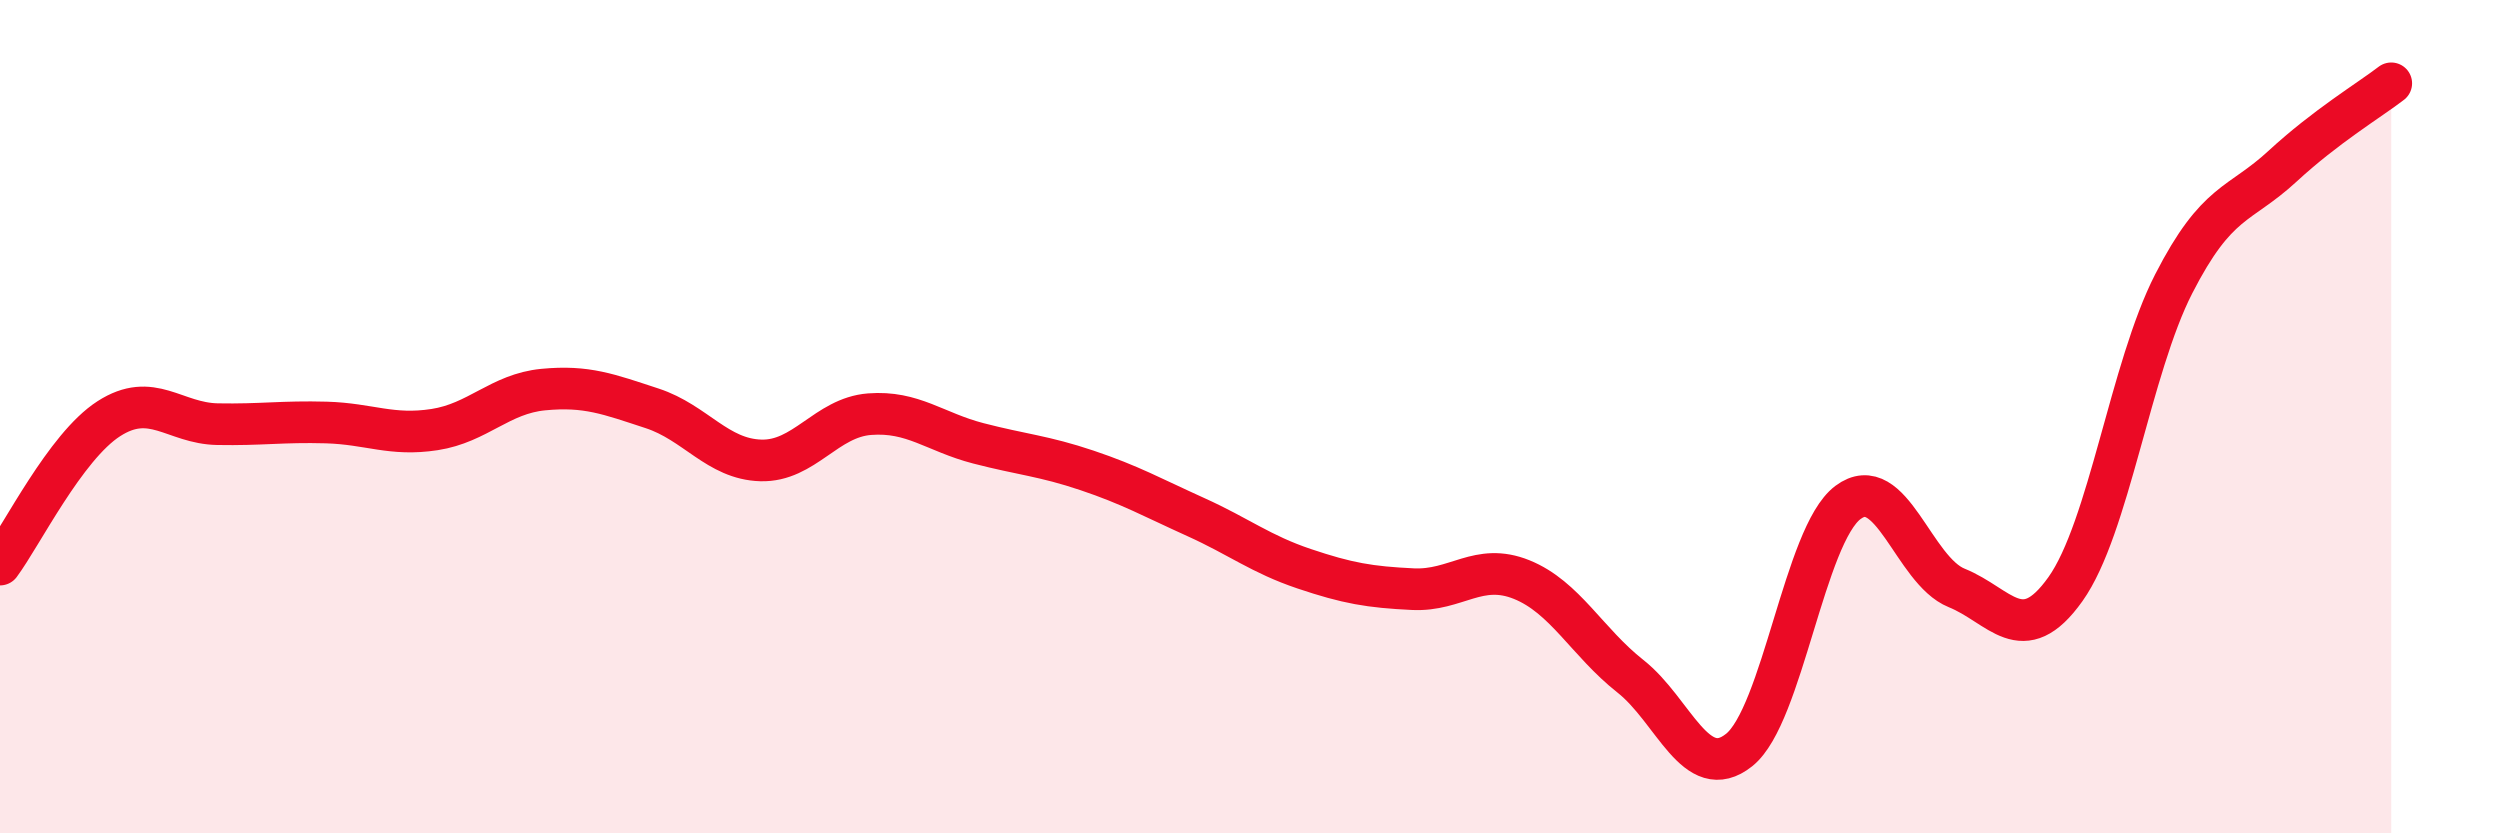
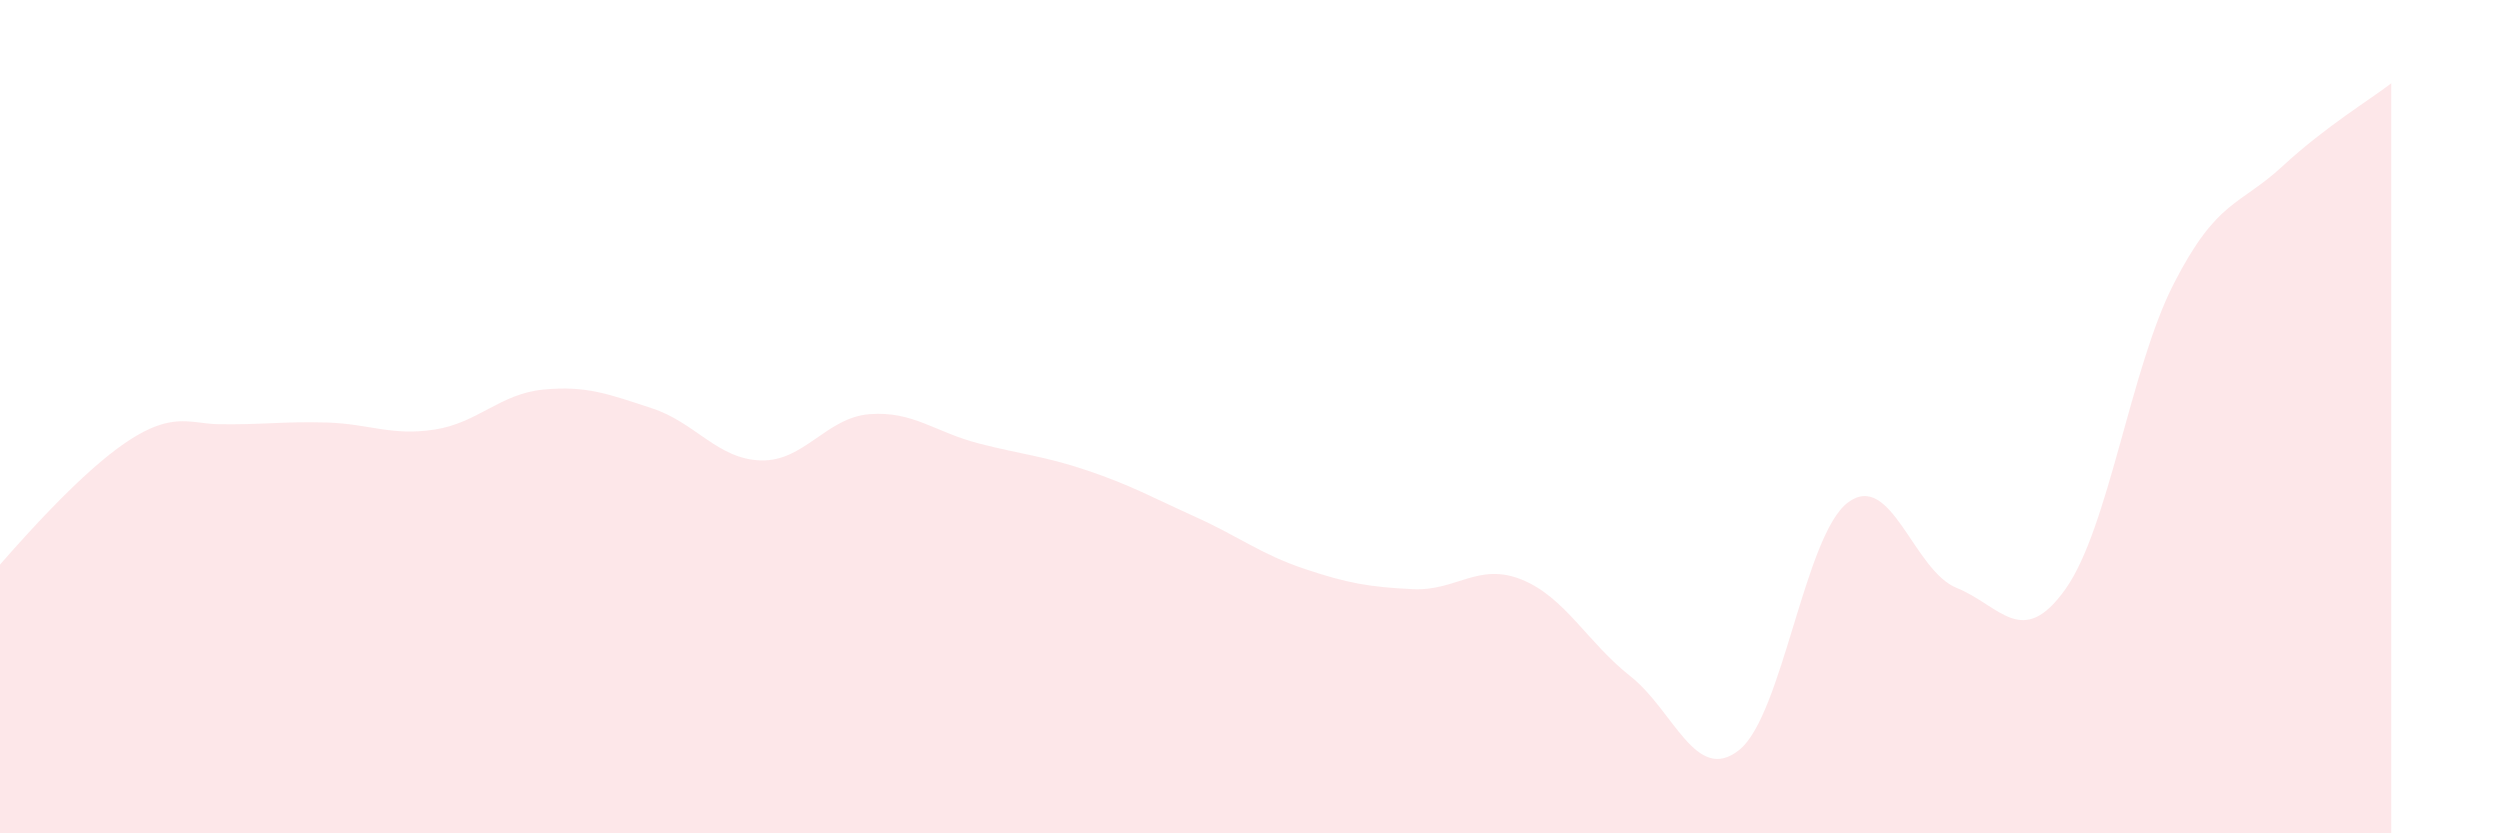
<svg xmlns="http://www.w3.org/2000/svg" width="60" height="20" viewBox="0 0 60 20">
-   <path d="M 0,13.55 C 0.52,12.85 1.57,10.72 2.61,10.05 C 3.65,9.38 4.18,10.16 5.22,10.18 C 6.26,10.2 6.79,10.11 7.83,10.14 C 8.87,10.17 9.39,10.47 10.43,10.31 C 11.47,10.15 12,9.45 13.04,9.35 C 14.08,9.25 14.61,9.46 15.65,9.8 C 16.69,10.14 17.22,11.02 18.26,11.05 C 19.3,11.08 19.83,10.02 20.87,9.94 C 21.91,9.86 22.44,10.37 23.48,10.64 C 24.52,10.91 25.05,10.94 26.09,11.29 C 27.13,11.64 27.66,11.94 28.7,12.41 C 29.74,12.88 30.26,13.3 31.3,13.65 C 32.34,14 32.87,14.09 33.91,14.14 C 34.95,14.19 35.48,13.49 36.52,13.91 C 37.56,14.33 38.09,15.41 39.13,16.23 C 40.17,17.05 40.7,18.83 41.74,18 C 42.78,17.17 43.31,12.84 44.35,12.06 C 45.39,11.28 45.92,13.69 46.96,14.11 C 48,14.53 48.53,15.6 49.57,14.14 C 50.61,12.68 51.13,8.84 52.17,6.81 C 53.21,4.78 53.74,4.95 54.78,3.99 C 55.82,3.03 56.87,2.4 57.39,2L57.39 20L0 20Z" fill="#EB0A25" opacity="0.1" stroke-linecap="round" stroke-linejoin="round" />
-   <path d="M 0,13.55 C 0.52,12.85 1.57,10.72 2.61,10.05 C 3.65,9.38 4.18,10.16 5.22,10.18 C 6.26,10.2 6.79,10.11 7.83,10.14 C 8.87,10.17 9.39,10.47 10.43,10.31 C 11.47,10.15 12,9.45 13.04,9.35 C 14.08,9.25 14.61,9.46 15.65,9.8 C 16.69,10.14 17.22,11.02 18.26,11.05 C 19.3,11.08 19.83,10.02 20.87,9.94 C 21.91,9.86 22.44,10.37 23.48,10.64 C 24.52,10.91 25.05,10.94 26.09,11.29 C 27.13,11.64 27.66,11.94 28.7,12.41 C 29.74,12.88 30.26,13.3 31.3,13.65 C 32.34,14 32.87,14.09 33.91,14.14 C 34.95,14.19 35.48,13.49 36.52,13.91 C 37.56,14.33 38.09,15.41 39.13,16.23 C 40.17,17.05 40.7,18.83 41.74,18 C 42.78,17.17 43.31,12.84 44.35,12.06 C 45.39,11.28 45.92,13.69 46.96,14.11 C 48,14.53 48.53,15.6 49.57,14.14 C 50.61,12.68 51.13,8.84 52.17,6.81 C 53.21,4.78 53.74,4.95 54.78,3.99 C 55.82,3.03 56.87,2.4 57.39,2" stroke="#EB0A25" stroke-width="1" fill="none" stroke-linecap="round" stroke-linejoin="round" />
+   <path d="M 0,13.55 C 3.65,9.38 4.18,10.16 5.22,10.18 C 6.26,10.2 6.79,10.11 7.83,10.14 C 8.87,10.17 9.39,10.47 10.43,10.31 C 11.47,10.15 12,9.45 13.04,9.35 C 14.08,9.25 14.61,9.46 15.65,9.8 C 16.69,10.14 17.22,11.02 18.26,11.05 C 19.3,11.08 19.83,10.02 20.87,9.94 C 21.91,9.86 22.44,10.37 23.48,10.64 C 24.52,10.91 25.05,10.94 26.09,11.29 C 27.13,11.64 27.66,11.94 28.7,12.41 C 29.74,12.88 30.26,13.3 31.3,13.65 C 32.34,14 32.87,14.09 33.91,14.14 C 34.95,14.19 35.48,13.49 36.52,13.91 C 37.56,14.33 38.09,15.41 39.13,16.23 C 40.17,17.05 40.7,18.83 41.74,18 C 42.78,17.17 43.31,12.84 44.35,12.06 C 45.39,11.28 45.92,13.69 46.96,14.11 C 48,14.53 48.53,15.6 49.57,14.14 C 50.61,12.68 51.13,8.84 52.17,6.81 C 53.21,4.78 53.74,4.95 54.78,3.99 C 55.82,3.03 56.87,2.4 57.39,2L57.39 20L0 20Z" fill="#EB0A25" opacity="0.1" stroke-linecap="round" stroke-linejoin="round" />
</svg>